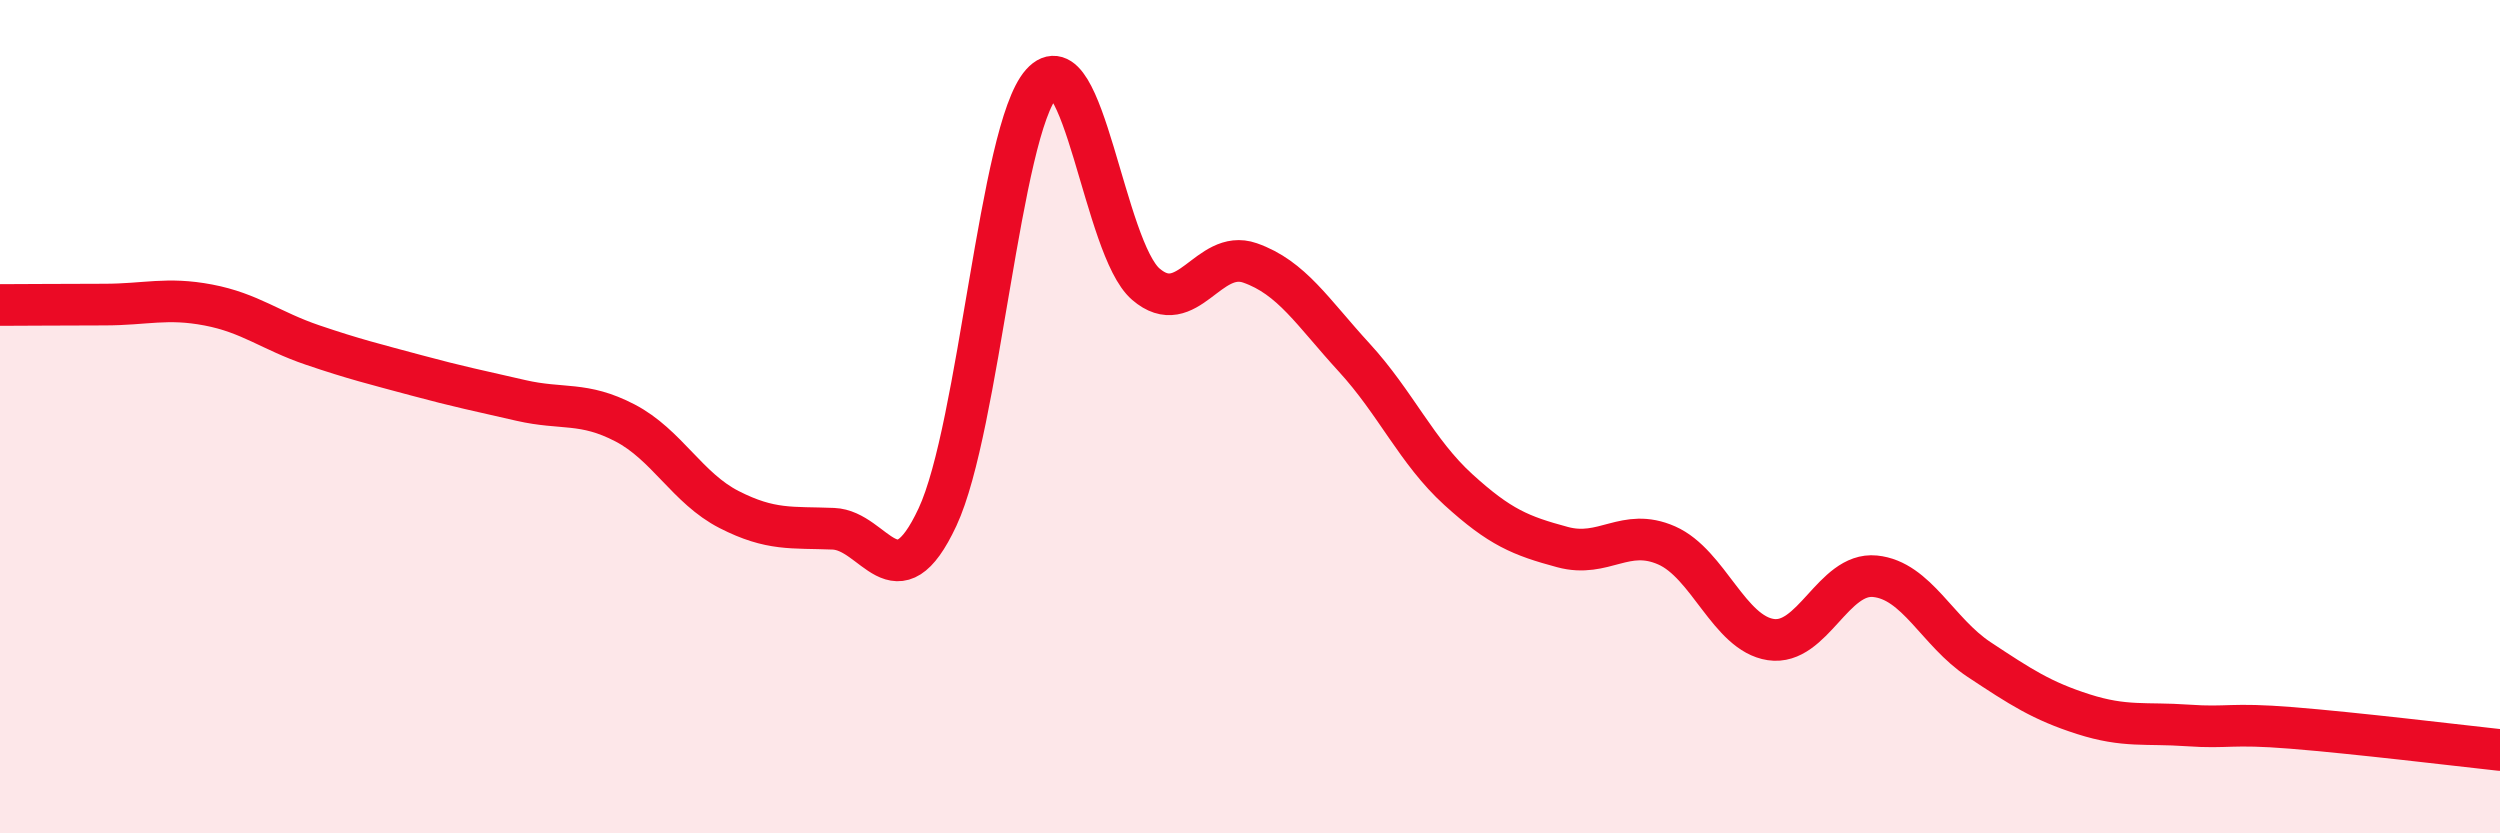
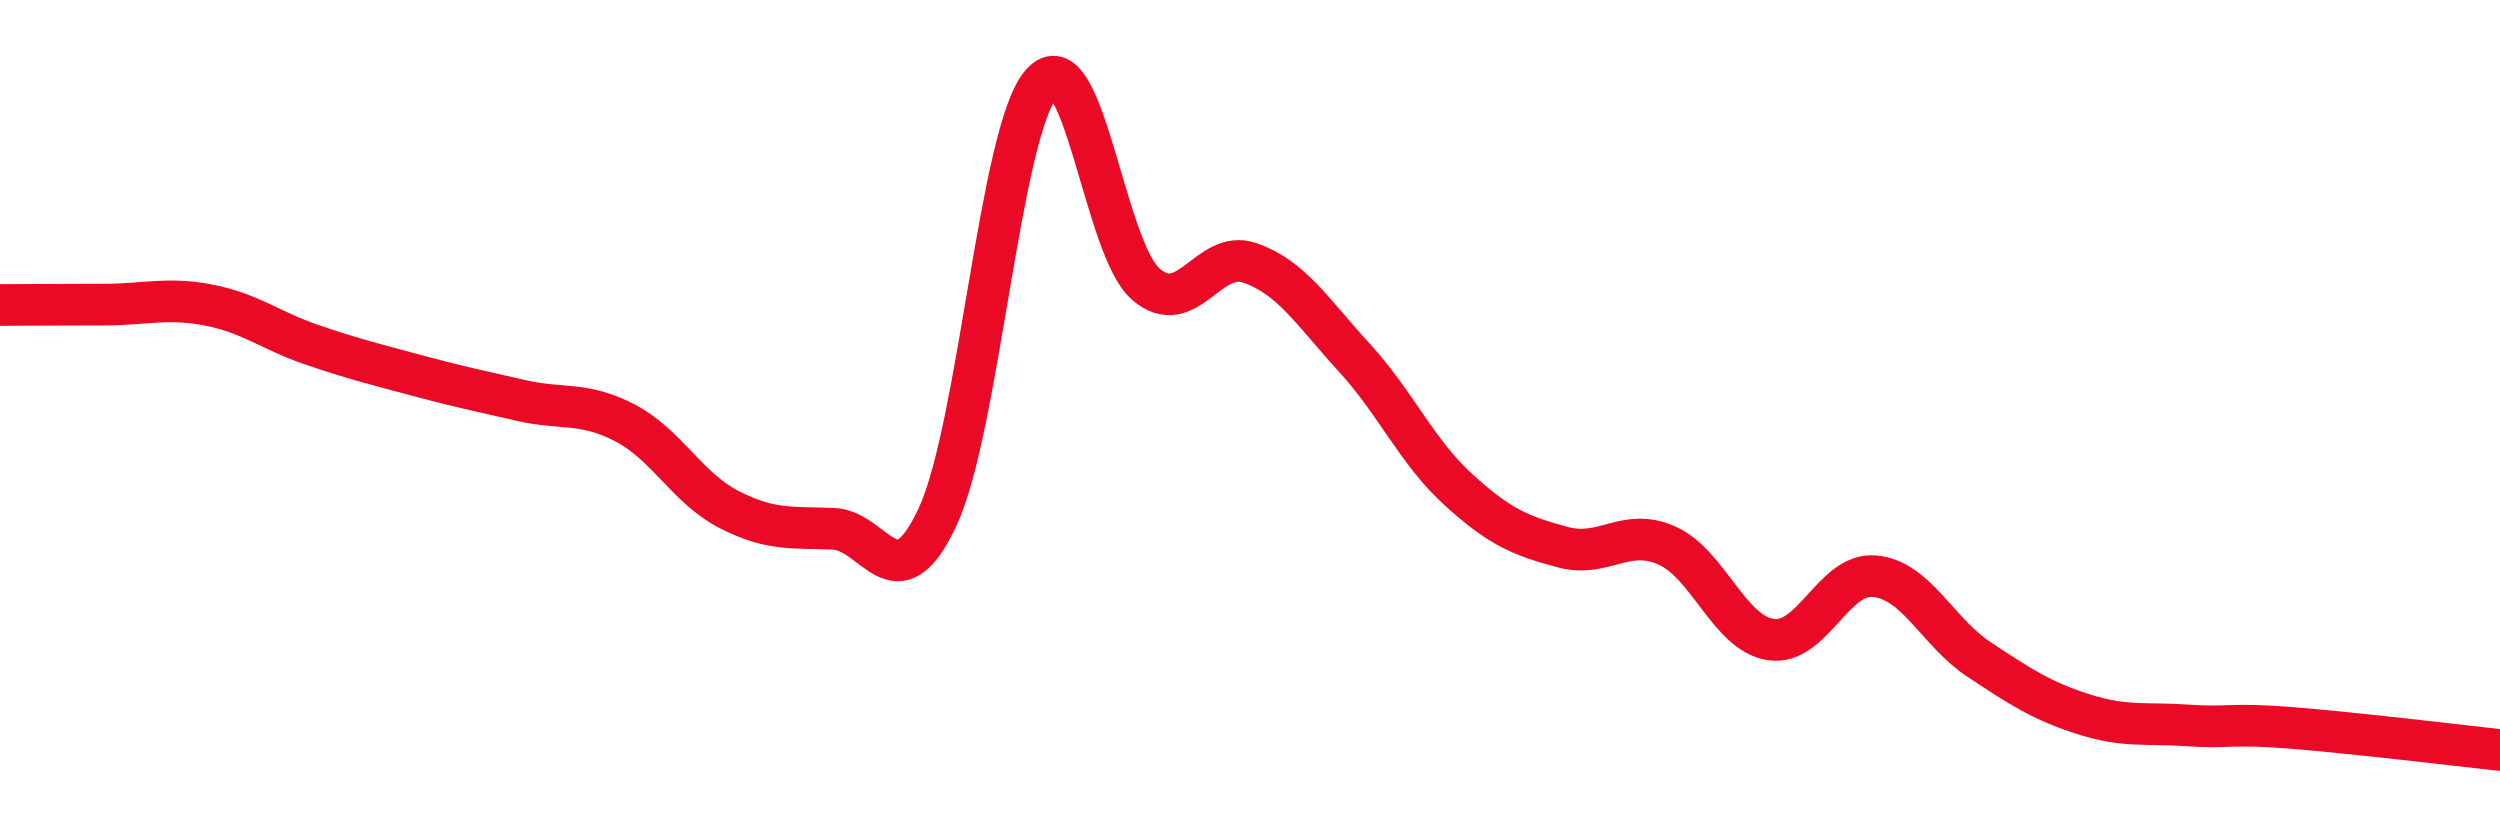
<svg xmlns="http://www.w3.org/2000/svg" width="60" height="20" viewBox="0 0 60 20">
-   <path d="M 0,7.32 C 0.5,7.32 1.5,7.31 2.5,7.31 C 3.5,7.31 4,7.13 5,7.32 C 6,7.51 6.5,7.94 7.5,8.28 C 8.5,8.62 9,8.74 10,9.01 C 11,9.28 11.5,9.38 12.5,9.61 C 13.5,9.84 14,9.63 15,10.15 C 16,10.67 16.5,11.72 17.5,12.23 C 18.5,12.74 19,12.65 20,12.69 C 21,12.73 21.5,14.55 22.5,12.41 C 23.5,10.27 24,3.12 25,2 C 26,0.88 26.5,5.96 27.5,6.82 C 28.5,7.68 29,5.96 30,6.31 C 31,6.66 31.5,7.49 32.5,8.58 C 33.5,9.67 34,10.84 35,11.75 C 36,12.66 36.5,12.86 37.5,13.13 C 38.5,13.4 39,12.65 40,13.09 C 41,13.53 41.5,15.2 42.5,15.35 C 43.5,15.5 44,13.73 45,13.83 C 46,13.93 46.5,15.17 47.5,15.83 C 48.5,16.49 49,16.82 50,17.14 C 51,17.46 51.5,17.34 52.5,17.41 C 53.5,17.48 53.5,17.35 55,17.47 C 56.5,17.59 59,17.89 60,18L60 20L0 20Z" fill="#EB0A25" opacity="0.1" stroke-linecap="round" stroke-linejoin="round" />
  <path d="M 0,7.32 C 0.5,7.32 1.5,7.31 2.5,7.31 C 3.5,7.31 4,7.13 5,7.32 C 6,7.51 6.5,7.94 7.5,8.28 C 8.5,8.62 9,8.74 10,9.01 C 11,9.28 11.5,9.38 12.5,9.61 C 13.5,9.84 14,9.63 15,10.15 C 16,10.67 16.5,11.72 17.5,12.23 C 18.5,12.74 19,12.65 20,12.69 C 21,12.73 21.5,14.55 22.5,12.41 C 23.5,10.27 24,3.12 25,2 C 26,0.88 26.5,5.96 27.5,6.82 C 28.5,7.68 29,5.96 30,6.31 C 31,6.66 31.5,7.49 32.5,8.58 C 33.5,9.67 34,10.84 35,11.75 C 36,12.66 36.5,12.86 37.5,13.13 C 38.5,13.4 39,12.65 40,13.09 C 41,13.53 41.5,15.2 42.5,15.35 C 43.5,15.5 44,13.73 45,13.83 C 46,13.93 46.5,15.17 47.5,15.83 C 48.5,16.49 49,16.82 50,17.14 C 51,17.46 51.5,17.34 52.5,17.41 C 53.5,17.48 53.5,17.35 55,17.47 C 56.5,17.59 59,17.89 60,18" stroke="#EB0A25" stroke-width="1" fill="none" stroke-linecap="round" stroke-linejoin="round" />
</svg>